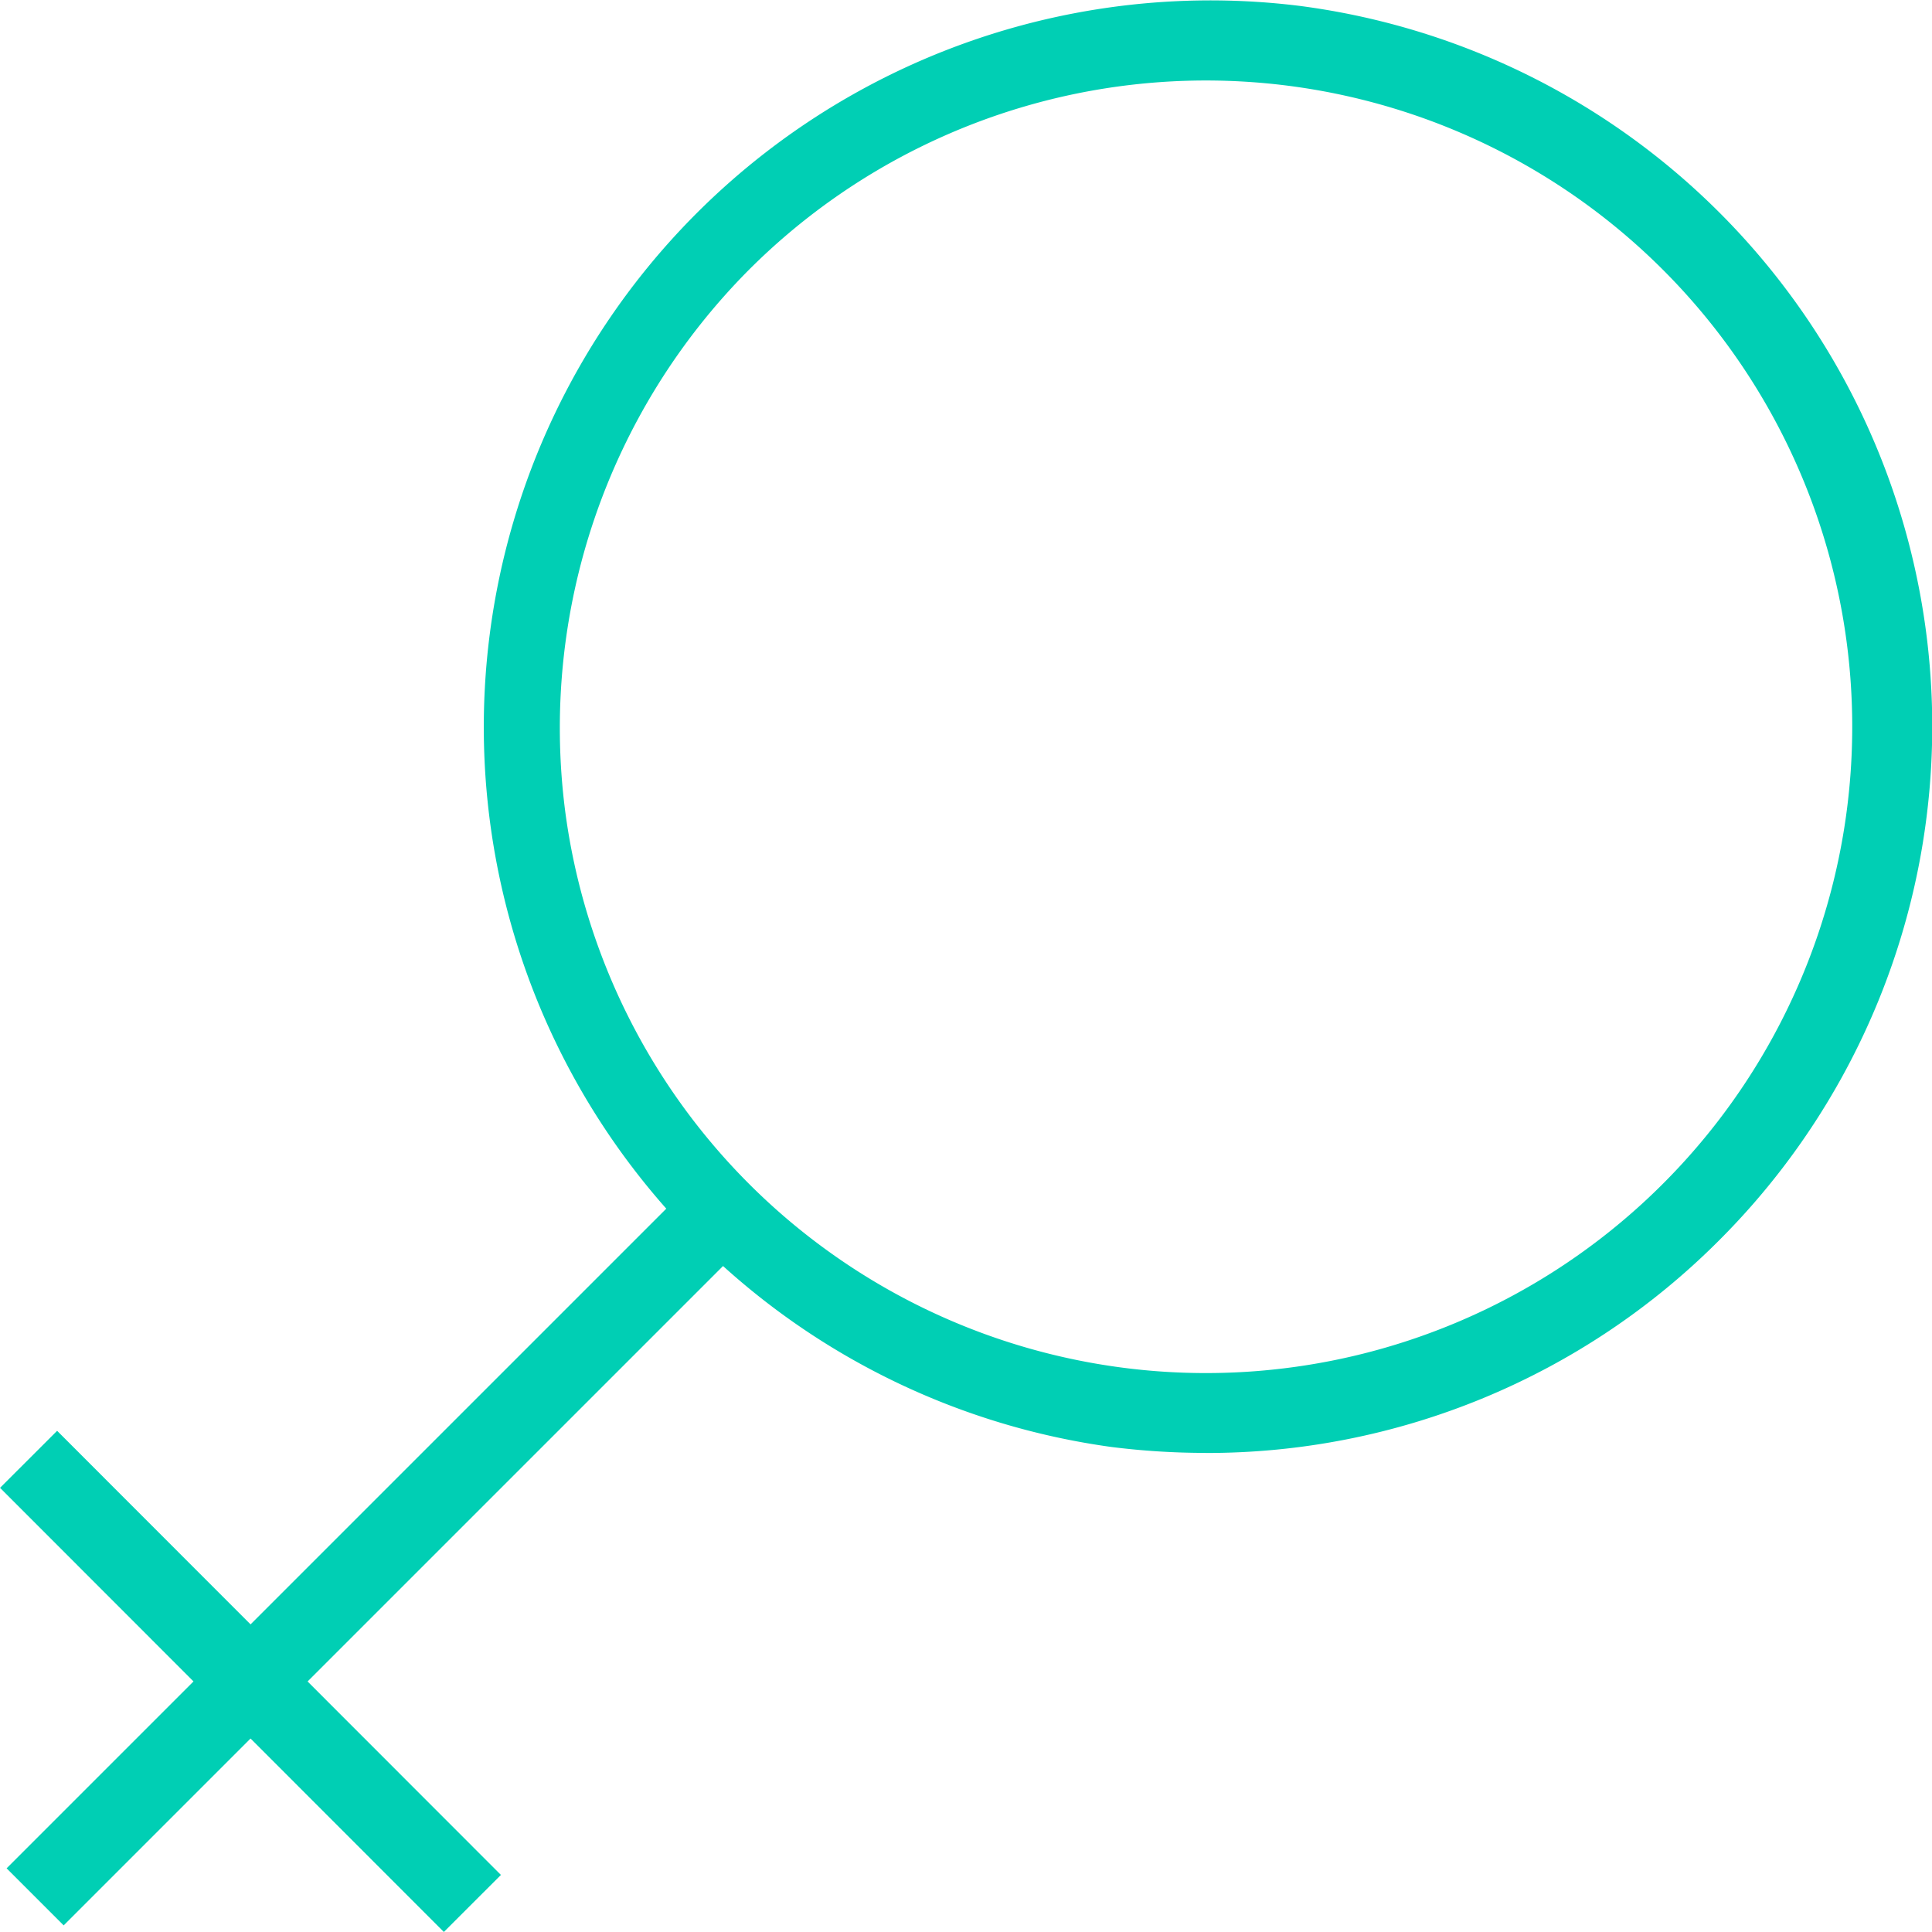
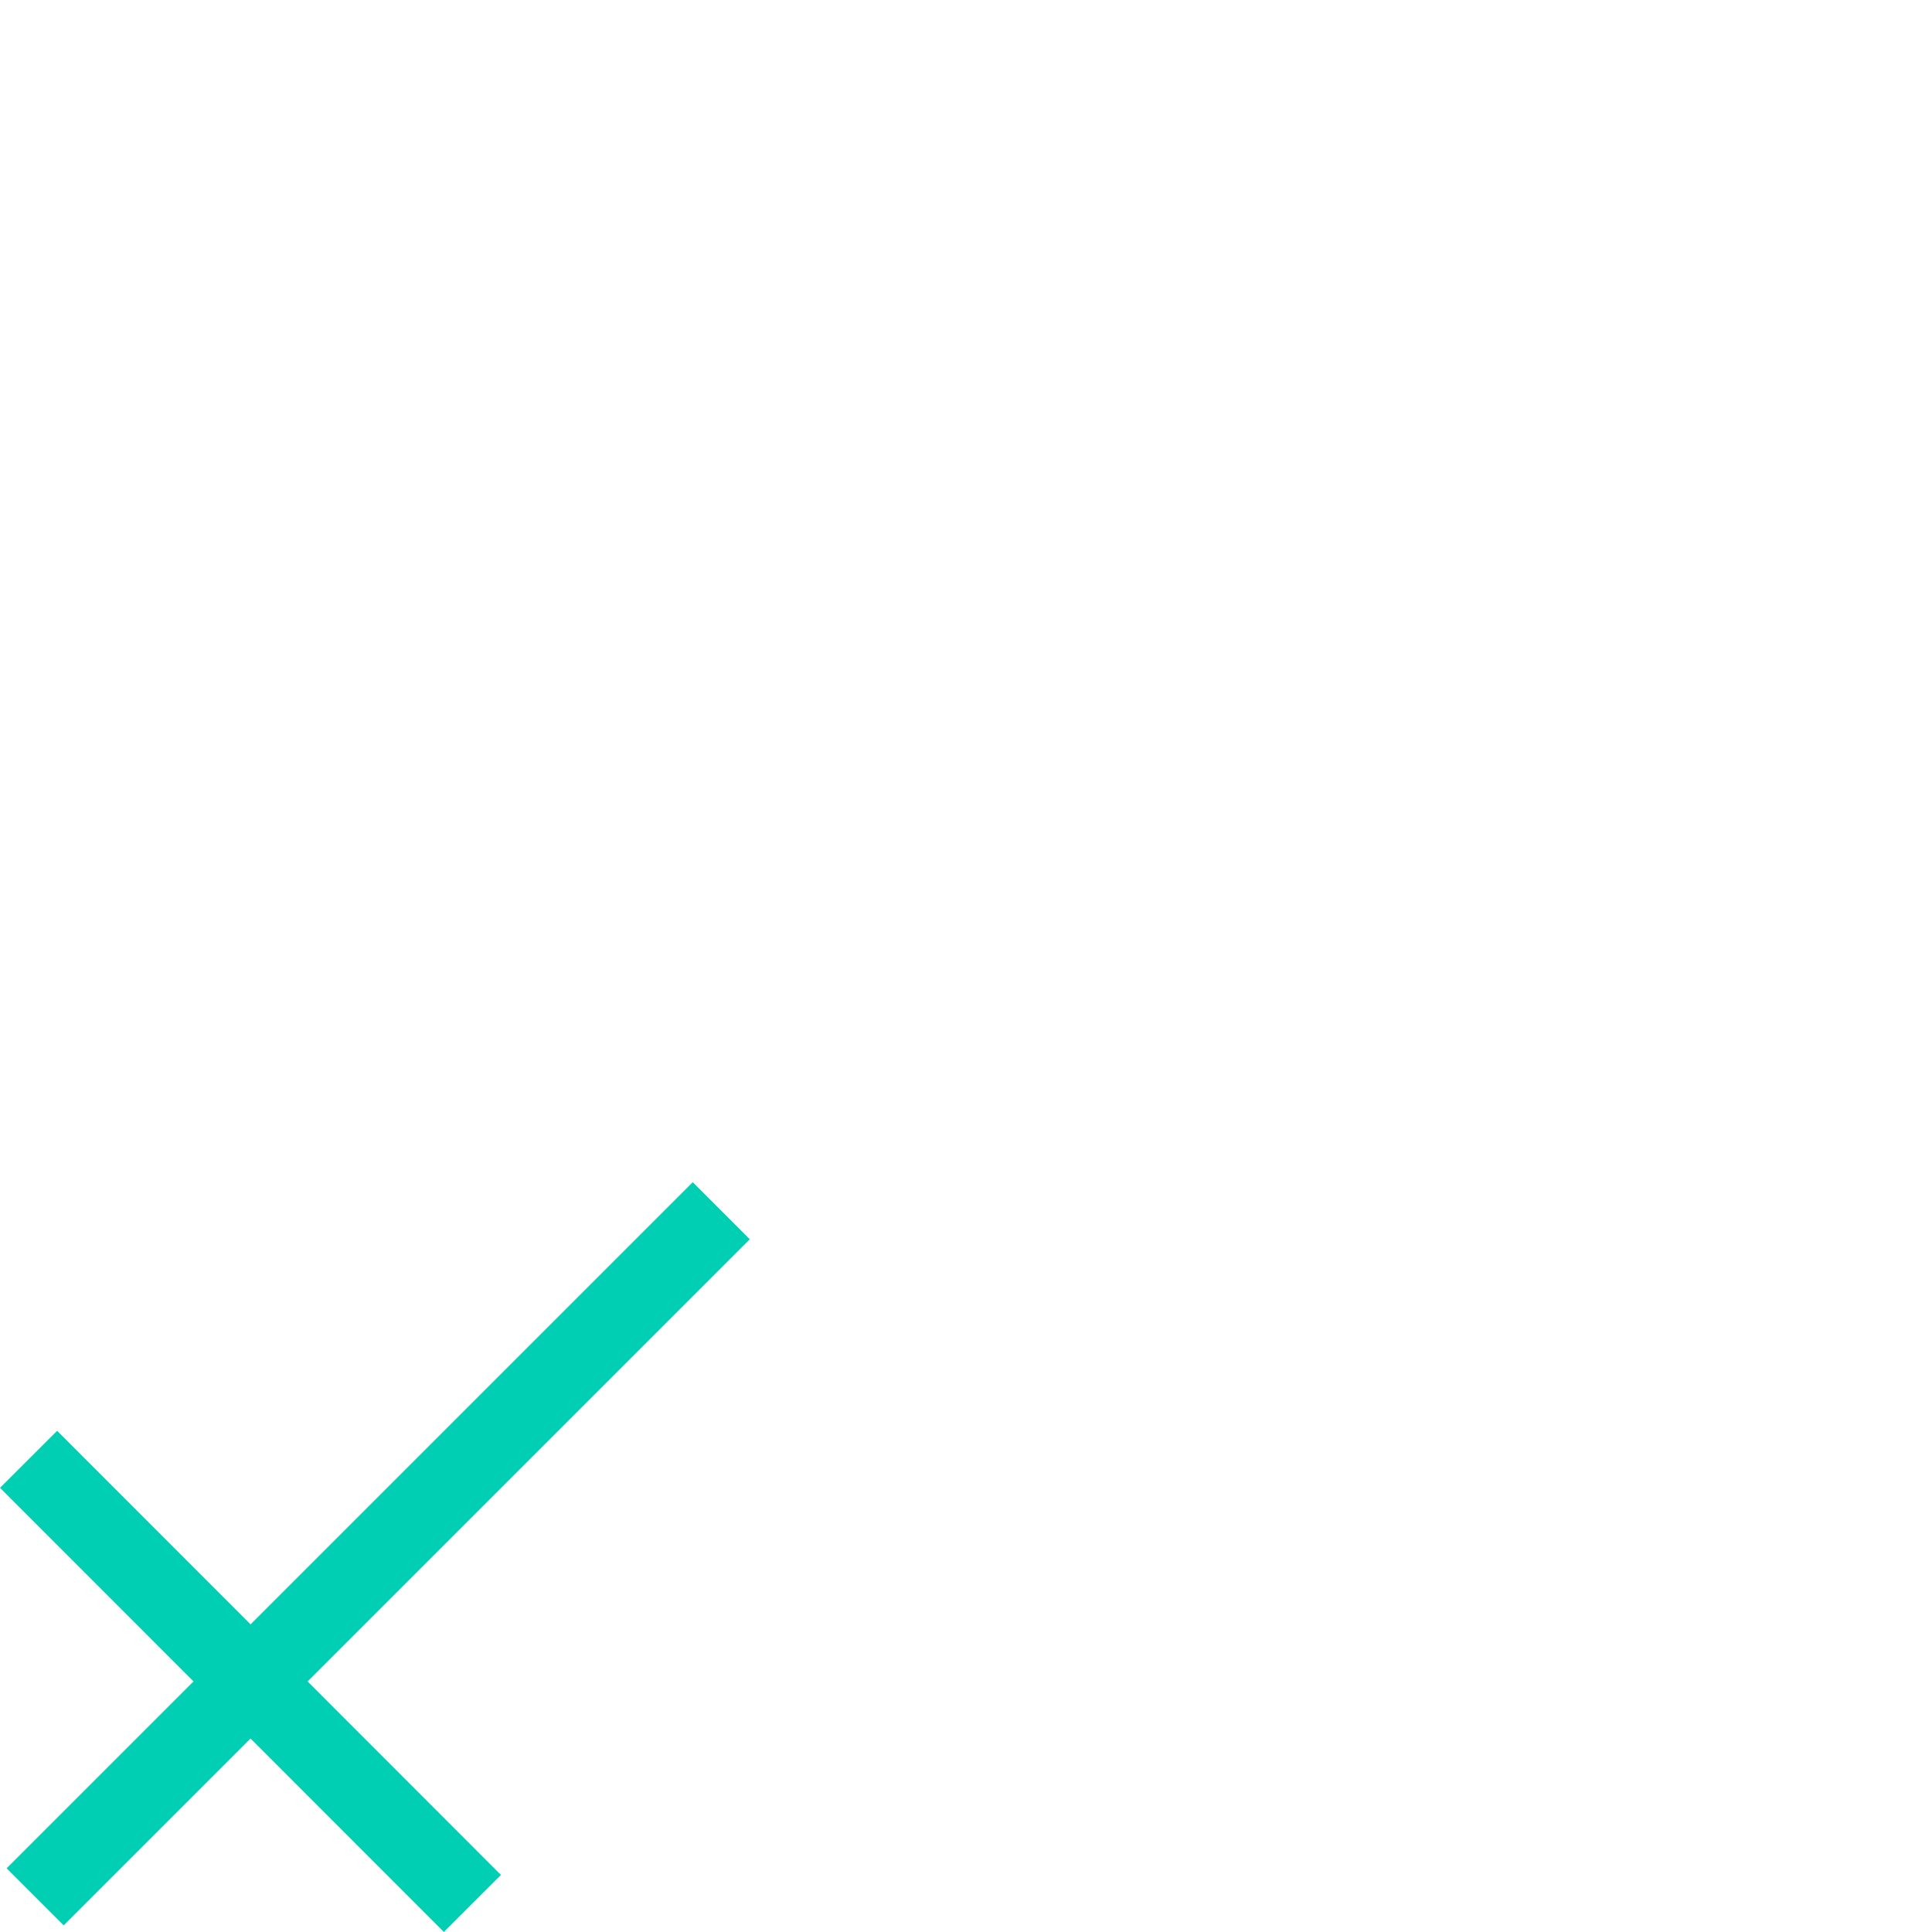
<svg xmlns="http://www.w3.org/2000/svg" width="54" height="53.999" viewBox="0 0 54 53.999">
  <g transform="translate(0 0)">
-     <path d="M32.168,40.609a21.079,21.079,0,0,1-2.627-.166A20.311,20.311,0,0,1,34.809.165a20.306,20.306,0,0,1,11.724,34.5,20.214,20.214,0,0,1-14.365,5.946M14.275,22.656A18.064,18.064,0,1,0,19.413,7.541a18.152,18.152,0,0,0-5.138,15.115" transform="translate(1.52 0)" fill="#00cfb4" />
    <rect width="27.121" height="2.256" transform="translate(20.957 34.638) rotate(135)" fill="#00cfb4" />
    <rect width="2.255" height="17.549" transform="translate(14.001 52.405) rotate(135.02)" fill="#00cfb4" />
  </g>
</svg>